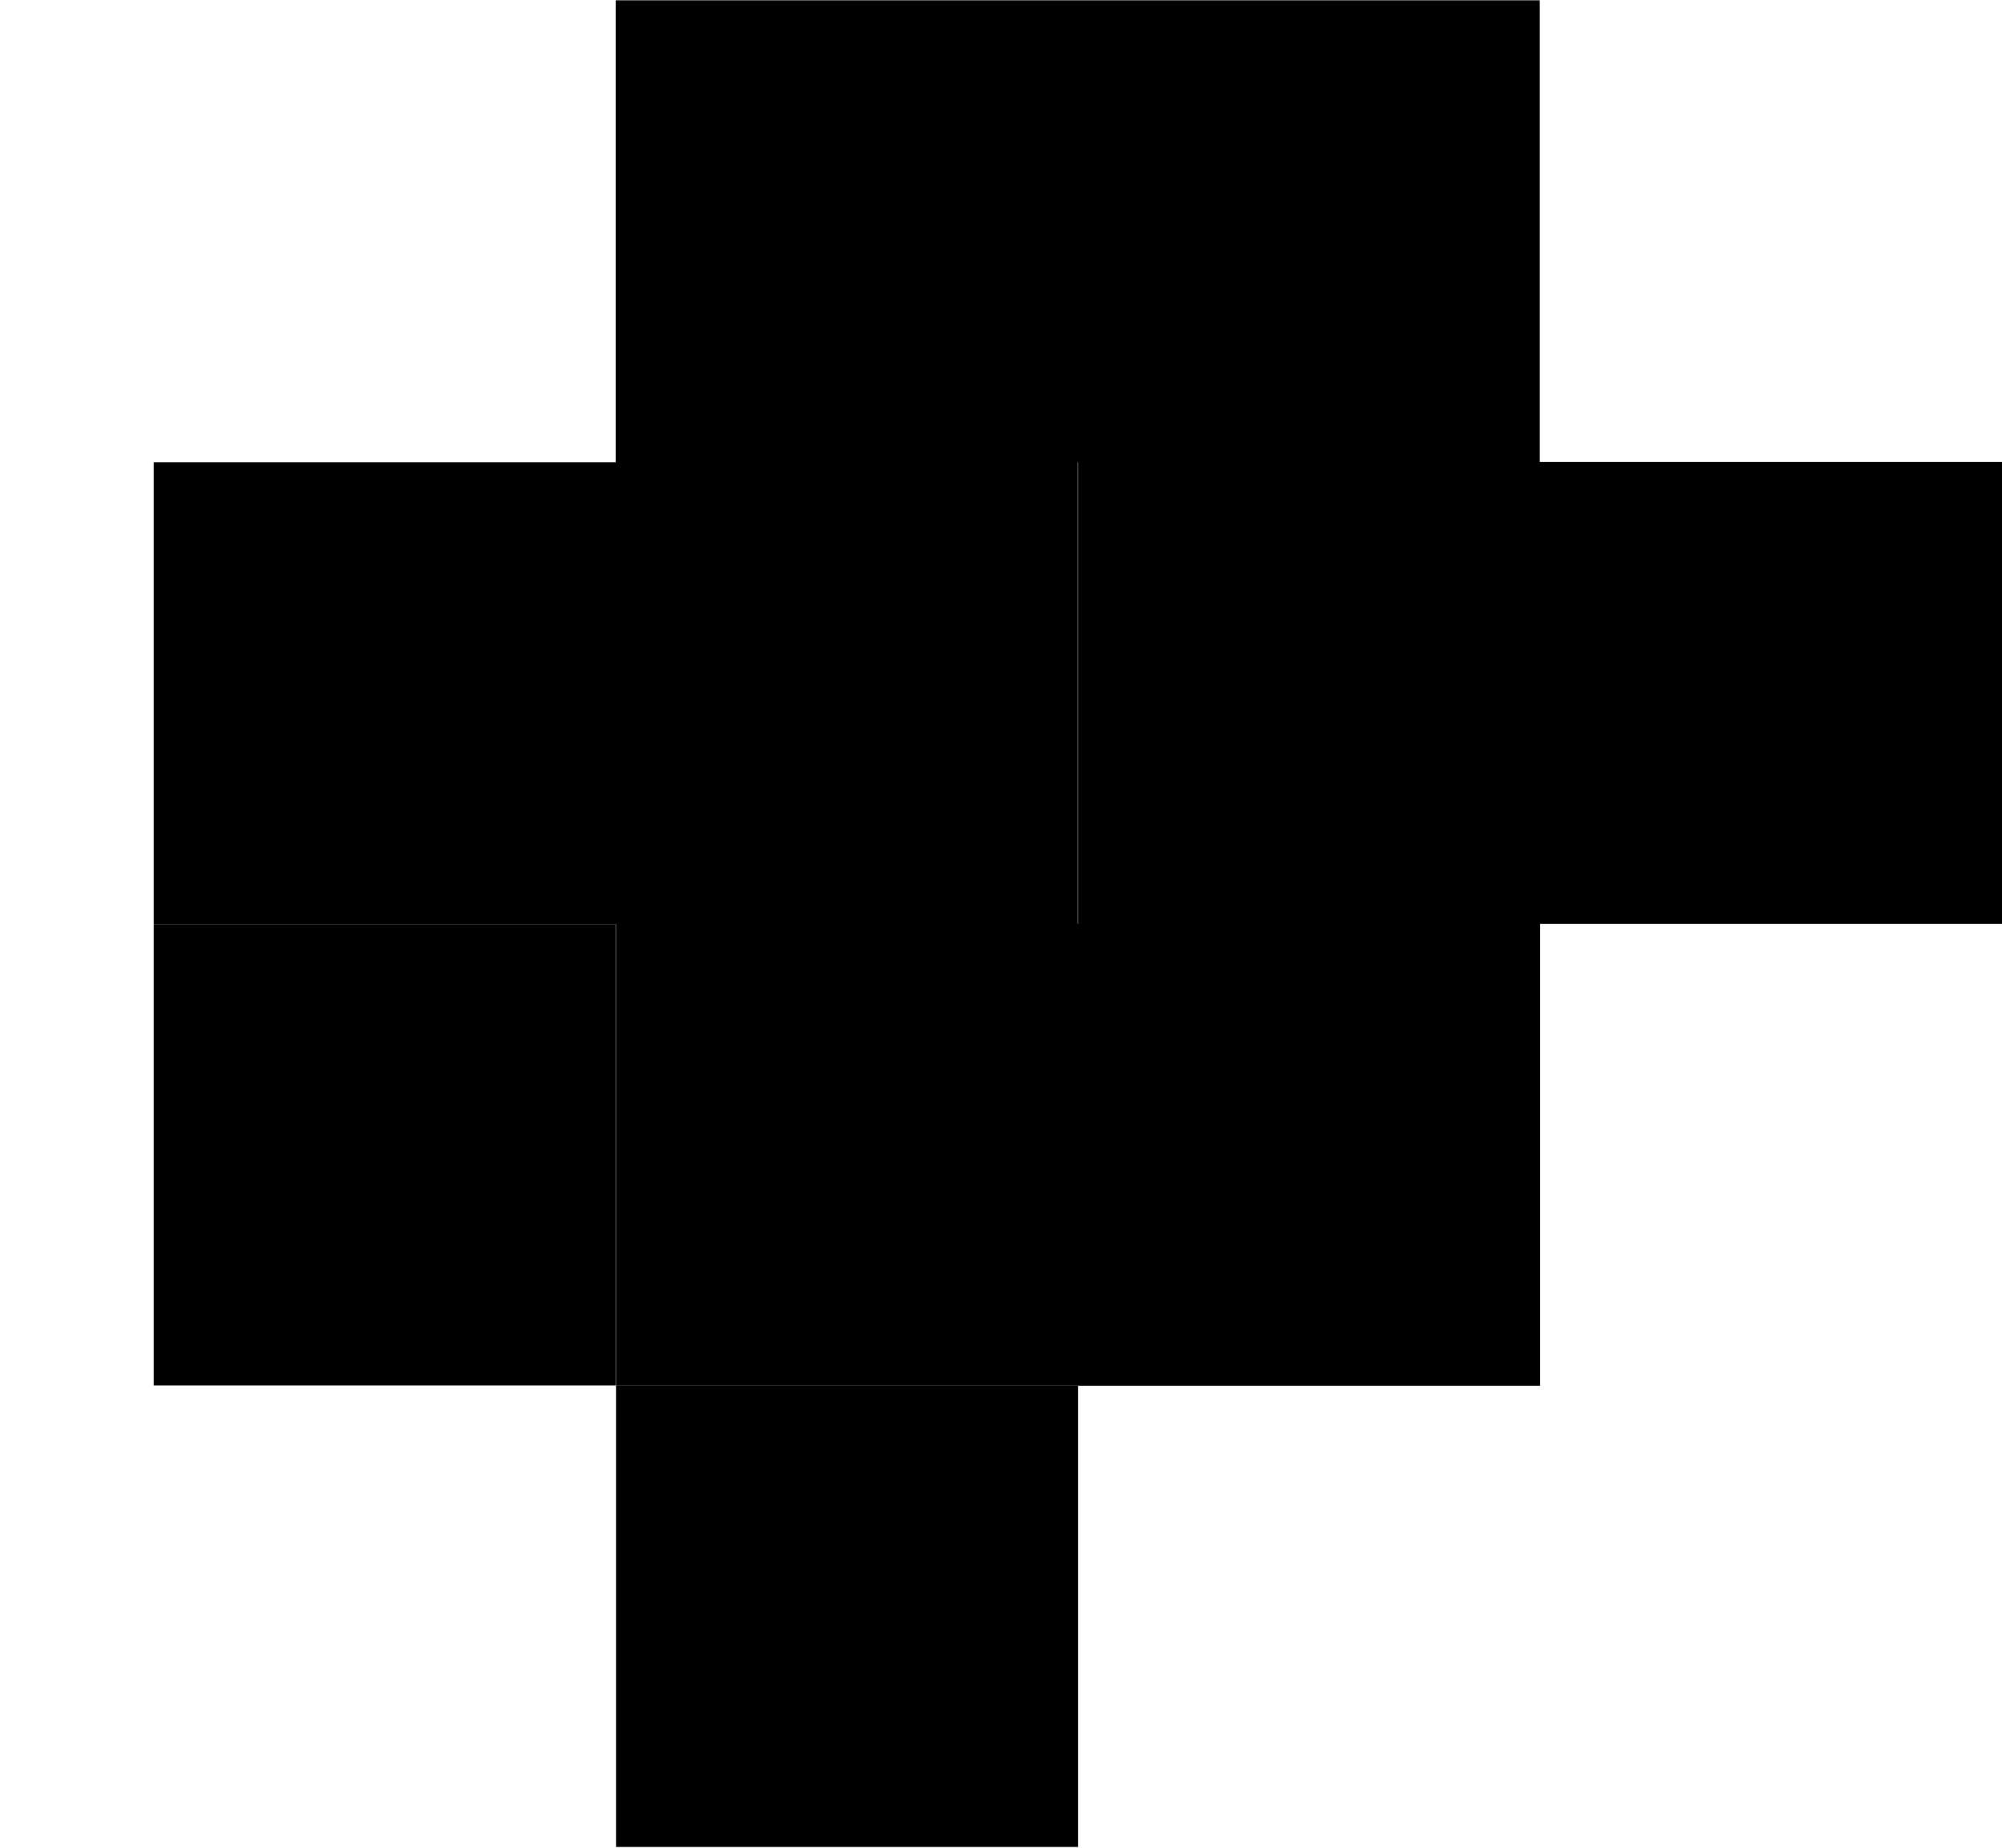
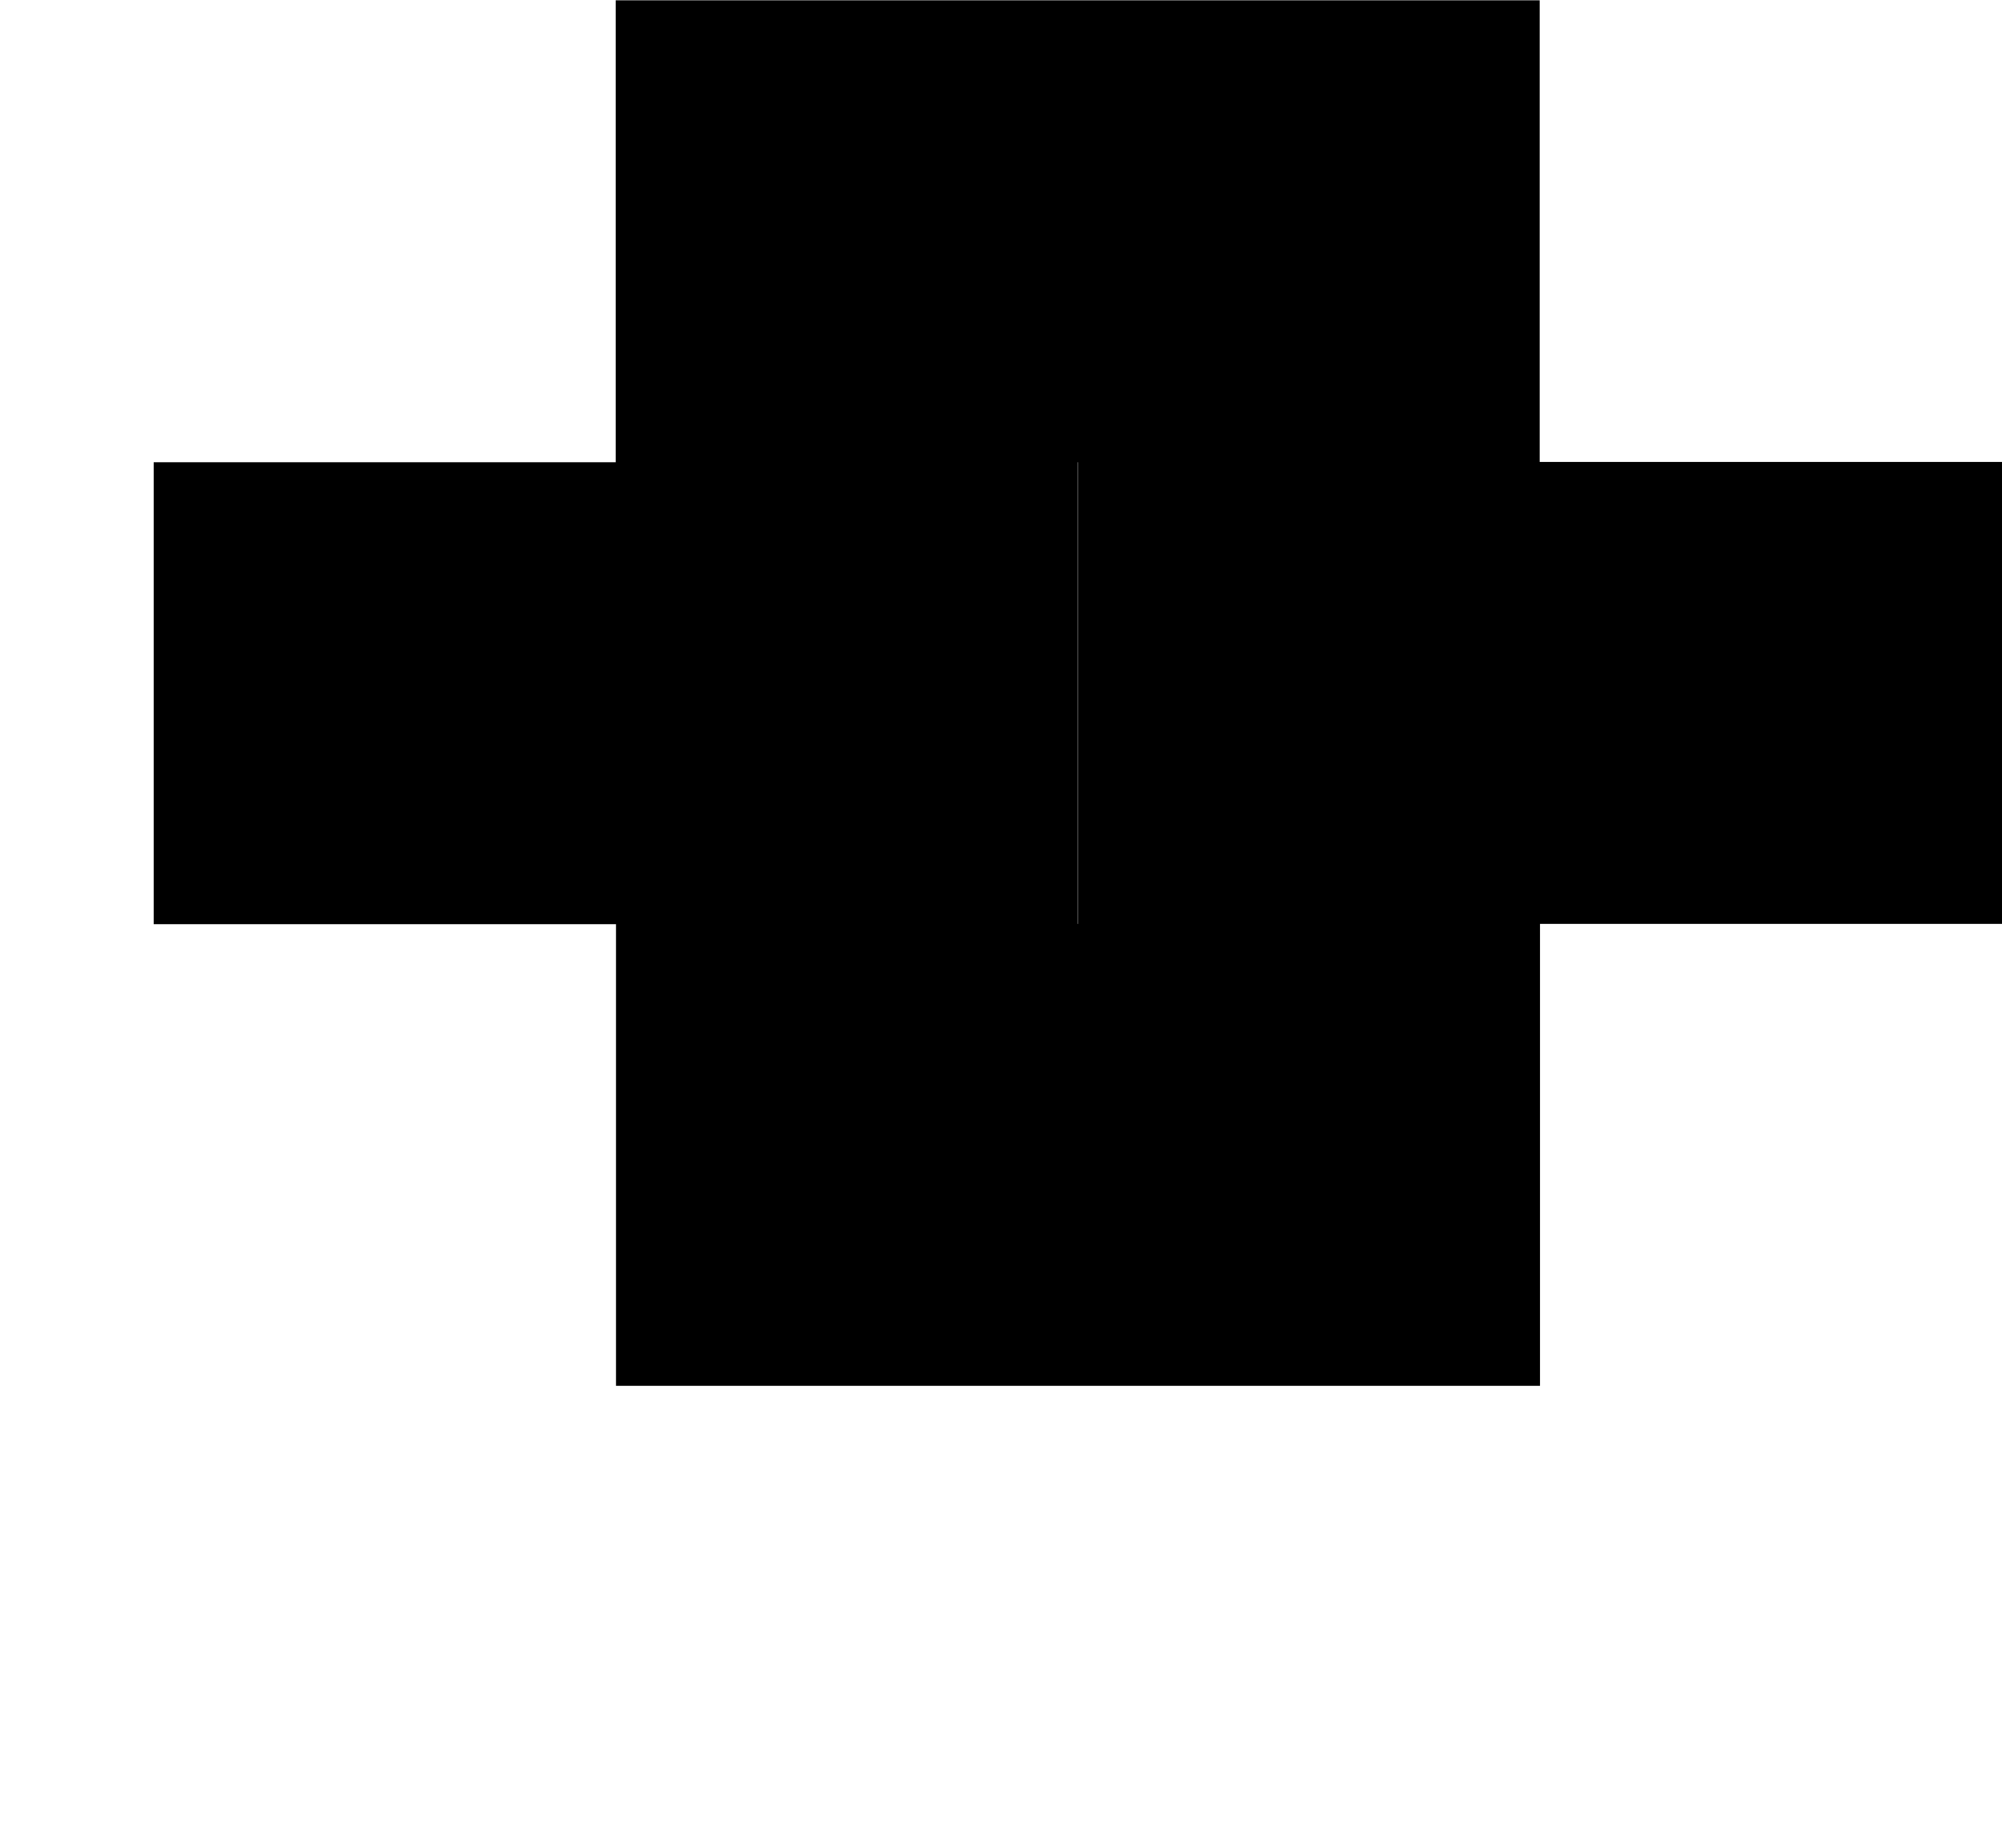
<svg xmlns="http://www.w3.org/2000/svg" width="13" height="12" viewBox="0 0 13 12" fill="none">
  <path d="M3.998 6.002H6.998L6.998 3.002L9.998 3.002V0.002L6.998 0.002L3.998 0.002L3.998 3.002L0.998 3.002L0.998 6.002L3.998 6.002Z" fill="black" />
-   <path d="M3.998 6.002L0.998 6.002V8.998H3.998L3.998 6.002Z" fill="black" />
  <path d="M7 9H10V6H13V3L10 3L7 3L7 6L4 6L4 9L7 9Z" fill="black" />
-   <path d="M7 9L4 9V11.995H7L7 9Z" fill="black" />
</svg>